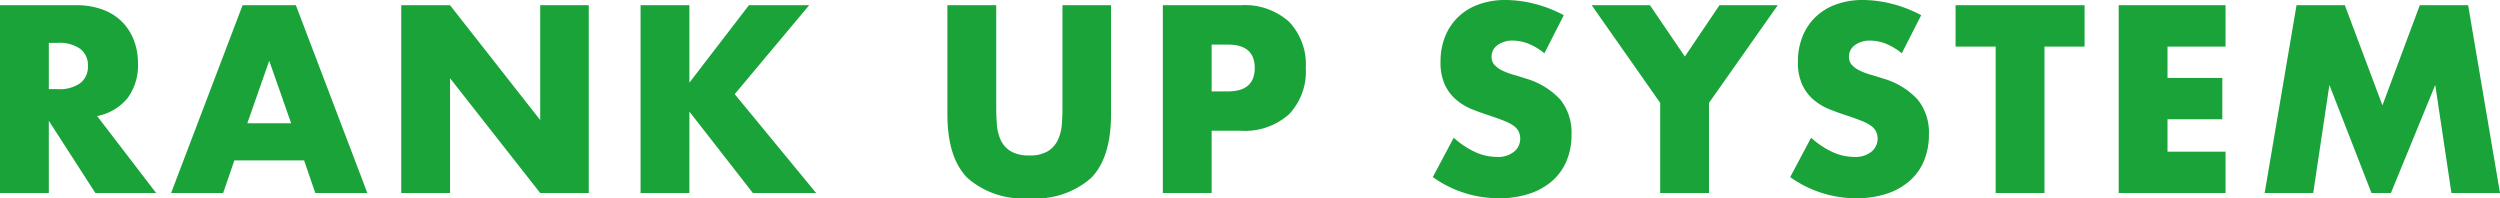
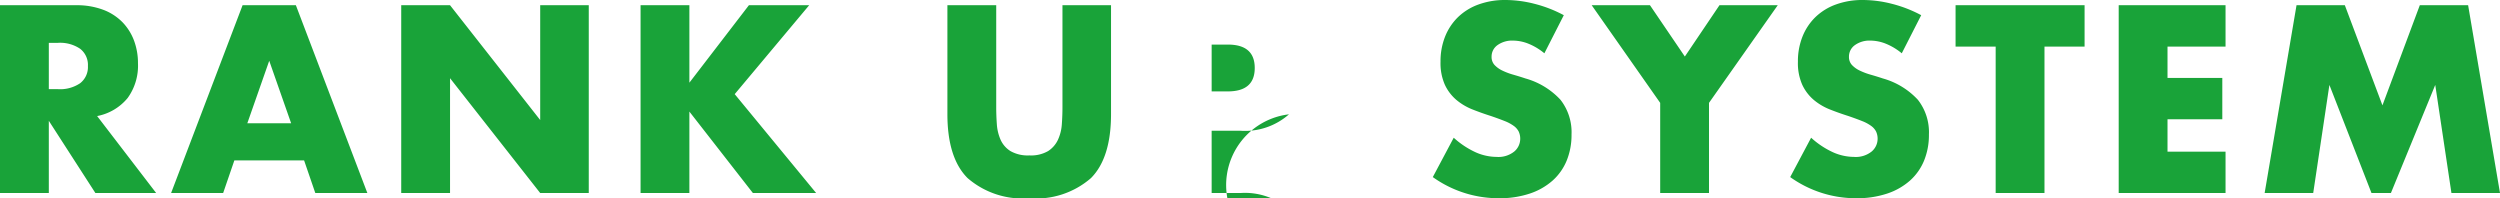
<svg xmlns="http://www.w3.org/2000/svg" width="200.76" height="15.92" viewBox="0 0 200.76 15.92">
-   <path id="movie-en" d="M-96.12-8.34h.74a2.858,2.858,0,0,0,1.78-.48,1.641,1.641,0,0,0,.62-1.38,1.641,1.641,0,0,0-.62-1.38,2.858,2.858,0,0,0-1.78-.48h-.74ZM-87.5,0h-4.88l-3.74-5.8V0h-3.92V-15.08h6.1a5.987,5.987,0,0,1,2.2.37,4.257,4.257,0,0,1,1.55,1.01,4.258,4.258,0,0,1,.92,1.48,5.158,5.158,0,0,1,.31,1.8,4.424,4.424,0,0,1-.83,2.79,4.18,4.18,0,0,1-2.45,1.45Zm10.84-5.6-1.76-5.02L-80.18-5.6Zm1.04,2.98h-5.6L-82.12,0H-86.3l5.74-15.08h4.28L-70.54,0h-4.18ZM-67.82,0V-15.08h3.92l7.24,9.22v-9.22h3.9V0h-3.9L-63.9-9.22V0Zm23.14-8.86,4.78-6.22h4.84l-5.98,7.14L-34.5,0h-5.08l-5.1-6.54V0H-48.6V-15.08h3.92Zm24.64-6.22v8.2q0,.66.05,1.35a3.7,3.7,0,0,0,.3,1.25,2.08,2.08,0,0,0,.79.91,2.787,2.787,0,0,0,1.52.35,2.735,2.735,0,0,0,1.51-.35,2.168,2.168,0,0,0,.79-.91,3.554,3.554,0,0,0,.31-1.25q.05-.69.05-1.35v-8.2h3.9v8.74q0,3.52-1.61,5.14A6.716,6.716,0,0,1-17.38.42,6.752,6.752,0,0,1-22.34-1.2q-1.62-1.62-1.62-5.14v-8.74Zm17.3,6.92h1.3q2.16,0,2.16-1.88t-2.16-1.88h-1.3Zm0,8.16H-6.66V-15.08H-.42a5.338,5.338,0,0,1,3.89,1.32,4.965,4.965,0,0,1,1.35,3.72A4.965,4.965,0,0,1,3.47-6.32,5.338,5.338,0,0,1-.42-5H-2.74ZM23.98-11.22a4.841,4.841,0,0,0-1.28-.77,3.4,3.4,0,0,0-1.24-.25,2.012,2.012,0,0,0-1.24.36,1.122,1.122,0,0,0-.48.94.935.935,0,0,0,.24.66,2.091,2.091,0,0,0,.63.45,5.392,5.392,0,0,0,.88.33q.49.14.97.3a6.048,6.048,0,0,1,2.81,1.71,4.219,4.219,0,0,1,.89,2.79,5.432,5.432,0,0,1-.39,2.1A4.382,4.382,0,0,1,24.63-.99,5.26,5.26,0,0,1,22.79.05a7.663,7.663,0,0,1-2.47.37,9.084,9.084,0,0,1-5.3-1.7L16.7-4.44a6.815,6.815,0,0,0,1.74,1.16,4.182,4.182,0,0,0,1.7.38,2.029,2.029,0,0,0,1.43-.44,1.339,1.339,0,0,0,.47-1,1.351,1.351,0,0,0-.12-.59,1.278,1.278,0,0,0-.4-.46,3.206,3.206,0,0,0-.73-.39q-.45-.18-1.09-.4-.76-.24-1.49-.53a4.688,4.688,0,0,1-1.3-.77,3.578,3.578,0,0,1-.92-1.21,4.279,4.279,0,0,1-.35-1.85,5.344,5.344,0,0,1,.37-2.03,4.511,4.511,0,0,1,1.04-1.56,4.636,4.636,0,0,1,1.64-1.01,6.2,6.2,0,0,1,2.17-.36,9.5,9.5,0,0,1,2.34.31,10.321,10.321,0,0,1,2.34.91Zm9.3,3.98-5.5-7.84h4.68l2.8,4.12,2.78-4.12h4.68L37.2-7.24V0H33.28Zm19.4-3.98a4.841,4.841,0,0,0-1.28-.77,3.4,3.4,0,0,0-1.24-.25,2.012,2.012,0,0,0-1.24.36,1.122,1.122,0,0,0-.48.94.935.935,0,0,0,.24.66,2.091,2.091,0,0,0,.63.45,5.392,5.392,0,0,0,.88.33q.49.14.97.3a6.048,6.048,0,0,1,2.81,1.71,4.219,4.219,0,0,1,.89,2.79,5.432,5.432,0,0,1-.39,2.1A4.382,4.382,0,0,1,53.33-.99,5.26,5.26,0,0,1,51.49.05a7.663,7.663,0,0,1-2.47.37,9.084,9.084,0,0,1-5.3-1.7L45.4-4.44a6.815,6.815,0,0,0,1.74,1.16,4.182,4.182,0,0,0,1.7.38,2.029,2.029,0,0,0,1.43-.44,1.339,1.339,0,0,0,.47-1,1.351,1.351,0,0,0-.12-.59,1.278,1.278,0,0,0-.4-.46,3.206,3.206,0,0,0-.73-.39q-.45-.18-1.09-.4-.76-.24-1.49-.53a4.688,4.688,0,0,1-1.3-.77,3.578,3.578,0,0,1-.92-1.21,4.279,4.279,0,0,1-.35-1.85,5.344,5.344,0,0,1,.37-2.03,4.511,4.511,0,0,1,1.04-1.56,4.636,4.636,0,0,1,1.64-1.01,6.2,6.2,0,0,1,2.17-.36,9.5,9.5,0,0,1,2.34.31,10.321,10.321,0,0,1,2.34.91Zm11.46-.54V0H60.22V-11.76H57v-3.32H67.36v3.32Zm14.54,0H74.02v2.52h4.4v3.32h-4.4v2.6h4.66V0H70.1V-15.08h8.58ZM81.82,0l2.56-15.08h3.88l3.02,8.04,3-8.04h3.88L100.72,0h-3.9l-1.3-8.68L91.96,0H90.4L87.02-8.68,85.72,0Z" transform="translate(100.04 15.5)" fill="#19a339" />
+   <path id="movie-en" d="M-96.12-8.34h.74a2.858,2.858,0,0,0,1.78-.48,1.641,1.641,0,0,0,.62-1.38,1.641,1.641,0,0,0-.62-1.38,2.858,2.858,0,0,0-1.78-.48h-.74ZM-87.5,0h-4.88l-3.74-5.8V0h-3.92V-15.08h6.1a5.987,5.987,0,0,1,2.2.37,4.257,4.257,0,0,1,1.55,1.01,4.258,4.258,0,0,1,.92,1.48,5.158,5.158,0,0,1,.31,1.8,4.424,4.424,0,0,1-.83,2.79,4.18,4.18,0,0,1-2.45,1.45Zm10.84-5.6-1.76-5.02L-80.18-5.6Zm1.04,2.98h-5.6L-82.12,0H-86.3l5.74-15.08h4.28L-70.54,0h-4.18ZM-67.82,0V-15.08h3.92l7.24,9.22v-9.22h3.9V0h-3.9L-63.9-9.22V0Zm23.14-8.86,4.78-6.22h4.84l-5.98,7.14L-34.5,0h-5.08l-5.1-6.54V0H-48.6V-15.08h3.92Zm24.64-6.22v8.2q0,.66.05,1.35a3.7,3.7,0,0,0,.3,1.25,2.08,2.08,0,0,0,.79.91,2.787,2.787,0,0,0,1.52.35,2.735,2.735,0,0,0,1.51-.35,2.168,2.168,0,0,0,.79-.91,3.554,3.554,0,0,0,.31-1.25q.05-.69.05-1.35v-8.2h3.9v8.74q0,3.52-1.61,5.14A6.716,6.716,0,0,1-17.38.42,6.752,6.752,0,0,1-22.34-1.2q-1.62-1.62-1.62-5.14v-8.74Zm17.3,6.92h1.3q2.16,0,2.16-1.88t-2.16-1.88h-1.3Zm0,8.16H-6.66H-.42a5.338,5.338,0,0,1,3.89,1.32,4.965,4.965,0,0,1,1.35,3.72A4.965,4.965,0,0,1,3.47-6.32,5.338,5.338,0,0,1-.42-5H-2.74ZM23.98-11.22a4.841,4.841,0,0,0-1.28-.77,3.4,3.4,0,0,0-1.24-.25,2.012,2.012,0,0,0-1.24.36,1.122,1.122,0,0,0-.48.94.935.935,0,0,0,.24.66,2.091,2.091,0,0,0,.63.45,5.392,5.392,0,0,0,.88.33q.49.14.97.3a6.048,6.048,0,0,1,2.81,1.71,4.219,4.219,0,0,1,.89,2.79,5.432,5.432,0,0,1-.39,2.1A4.382,4.382,0,0,1,24.63-.99,5.26,5.26,0,0,1,22.79.05a7.663,7.663,0,0,1-2.47.37,9.084,9.084,0,0,1-5.3-1.7L16.7-4.44a6.815,6.815,0,0,0,1.74,1.16,4.182,4.182,0,0,0,1.7.38,2.029,2.029,0,0,0,1.43-.44,1.339,1.339,0,0,0,.47-1,1.351,1.351,0,0,0-.12-.59,1.278,1.278,0,0,0-.4-.46,3.206,3.206,0,0,0-.73-.39q-.45-.18-1.09-.4-.76-.24-1.49-.53a4.688,4.688,0,0,1-1.3-.77,3.578,3.578,0,0,1-.92-1.21,4.279,4.279,0,0,1-.35-1.85,5.344,5.344,0,0,1,.37-2.03,4.511,4.511,0,0,1,1.04-1.56,4.636,4.636,0,0,1,1.64-1.01,6.2,6.2,0,0,1,2.17-.36,9.5,9.5,0,0,1,2.34.31,10.321,10.321,0,0,1,2.34.91Zm9.3,3.98-5.5-7.84h4.68l2.8,4.12,2.78-4.12h4.68L37.2-7.24V0H33.28Zm19.4-3.98a4.841,4.841,0,0,0-1.28-.77,3.4,3.4,0,0,0-1.24-.25,2.012,2.012,0,0,0-1.24.36,1.122,1.122,0,0,0-.48.94.935.935,0,0,0,.24.66,2.091,2.091,0,0,0,.63.45,5.392,5.392,0,0,0,.88.33q.49.14.97.3a6.048,6.048,0,0,1,2.81,1.71,4.219,4.219,0,0,1,.89,2.79,5.432,5.432,0,0,1-.39,2.1A4.382,4.382,0,0,1,53.33-.99,5.26,5.26,0,0,1,51.49.05a7.663,7.663,0,0,1-2.47.37,9.084,9.084,0,0,1-5.3-1.7L45.4-4.44a6.815,6.815,0,0,0,1.74,1.16,4.182,4.182,0,0,0,1.7.38,2.029,2.029,0,0,0,1.43-.44,1.339,1.339,0,0,0,.47-1,1.351,1.351,0,0,0-.12-.59,1.278,1.278,0,0,0-.4-.46,3.206,3.206,0,0,0-.73-.39q-.45-.18-1.09-.4-.76-.24-1.49-.53a4.688,4.688,0,0,1-1.3-.77,3.578,3.578,0,0,1-.92-1.21,4.279,4.279,0,0,1-.35-1.85,5.344,5.344,0,0,1,.37-2.03,4.511,4.511,0,0,1,1.04-1.56,4.636,4.636,0,0,1,1.64-1.01,6.2,6.2,0,0,1,2.17-.36,9.5,9.5,0,0,1,2.34.31,10.321,10.321,0,0,1,2.34.91Zm11.46-.54V0H60.22V-11.76H57v-3.32H67.36v3.32Zm14.54,0H74.02v2.52h4.4v3.32h-4.4v2.6h4.66V0H70.1V-15.08h8.58ZM81.82,0l2.56-15.08h3.88l3.02,8.04,3-8.04h3.88L100.72,0h-3.9l-1.3-8.68L91.96,0H90.4L87.02-8.68,85.72,0Z" transform="translate(100.04 15.5)" fill="#19a339" />
</svg>